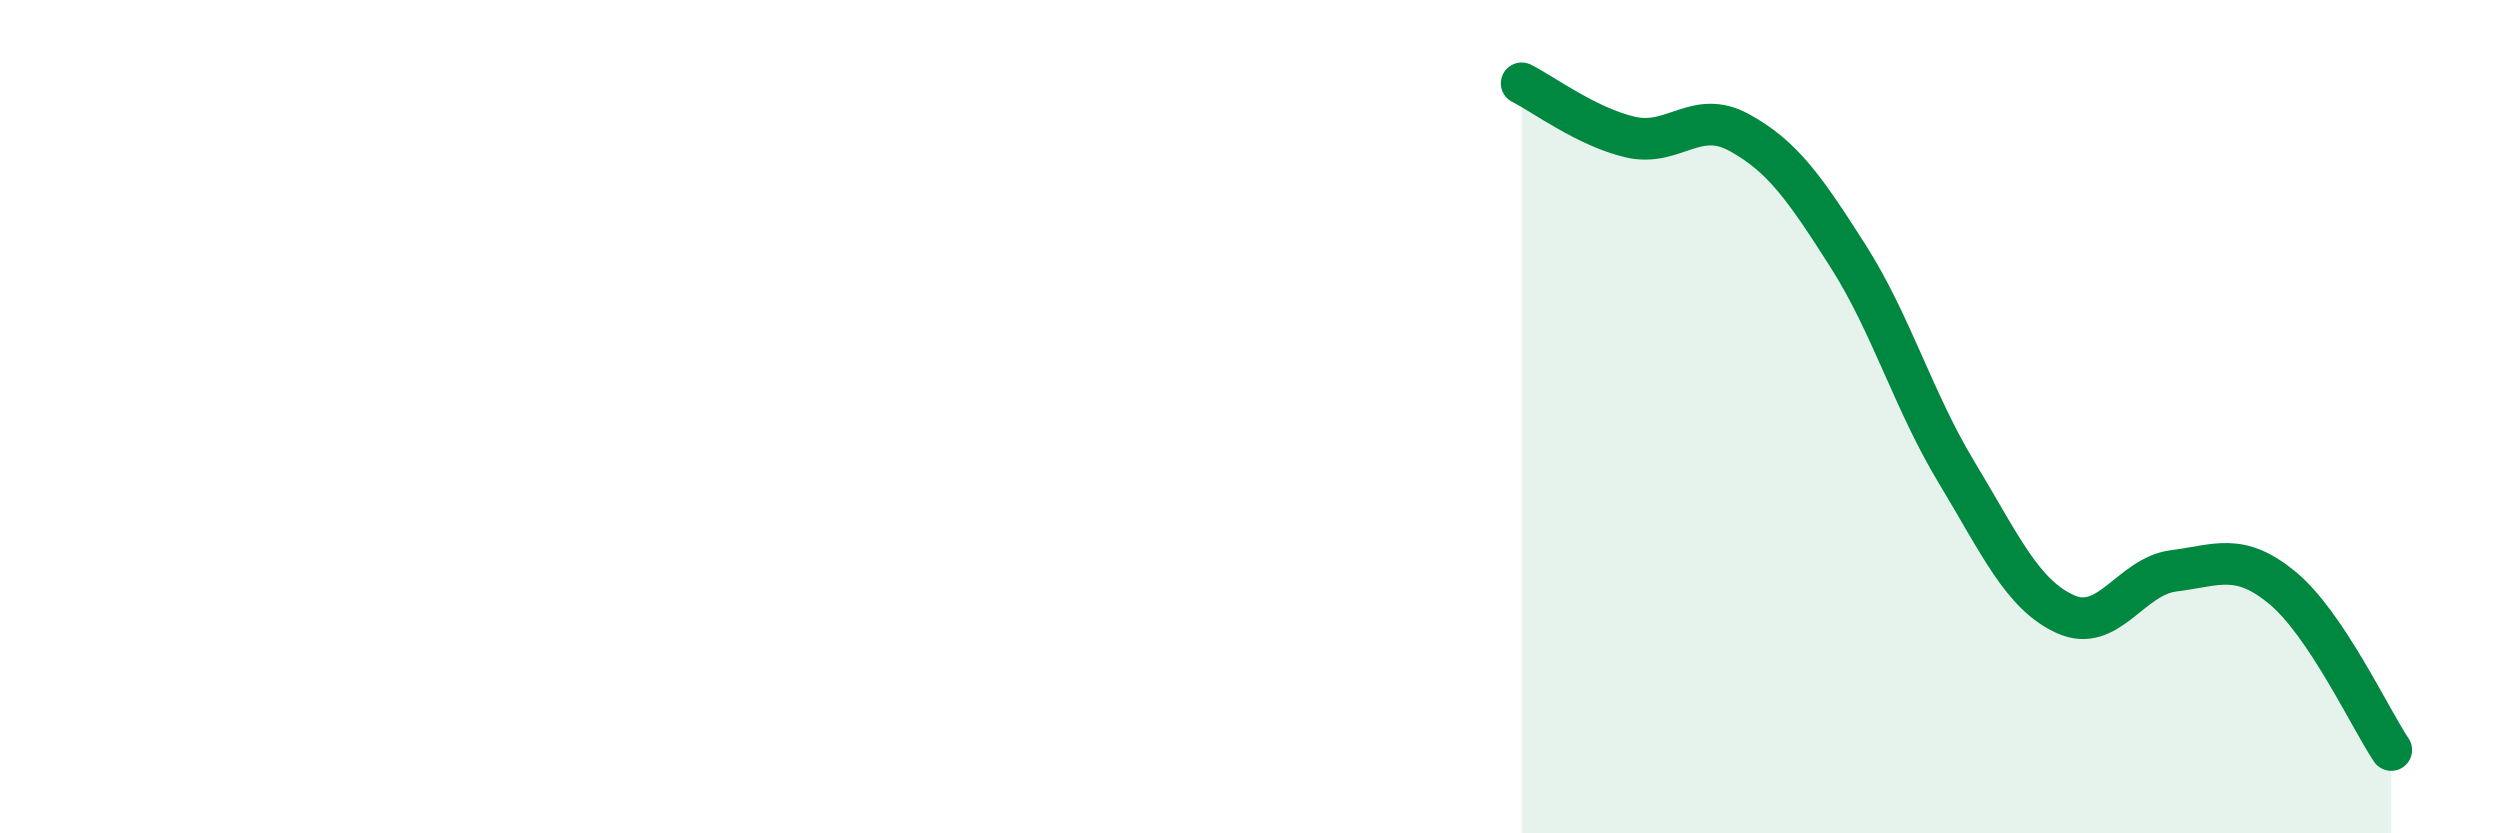
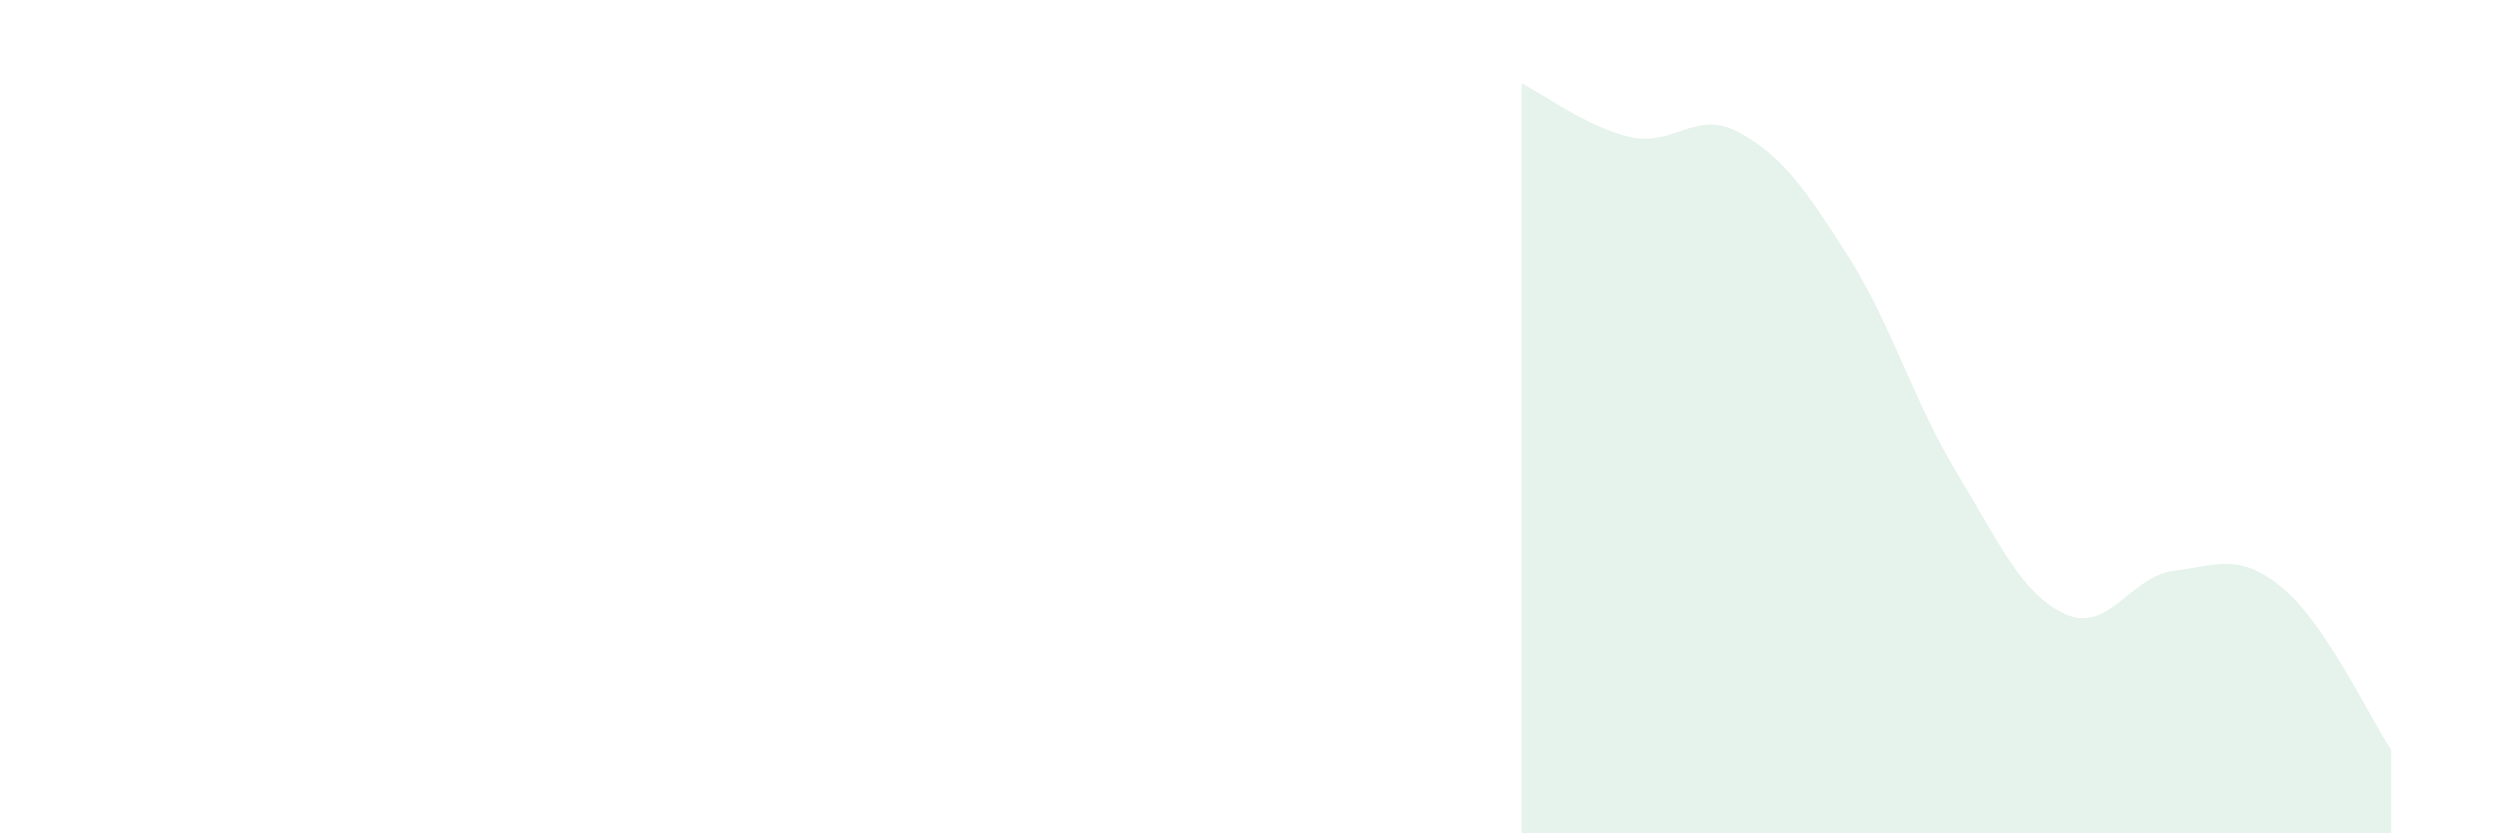
<svg xmlns="http://www.w3.org/2000/svg" width="60" height="20" viewBox="0 0 60 20">
  <path d="M 36.52,2 C 37.04,2.26 38.09,3.05 39.13,3.29 C 40.17,3.53 40.7,2.61 41.74,3.18 C 42.78,3.75 43.31,4.51 44.35,6.14 C 45.39,7.77 45.92,9.62 46.96,11.34 C 48,13.06 48.53,14.27 49.57,14.74 C 50.61,15.21 51.13,13.83 52.17,13.7 C 53.21,13.57 53.74,13.25 54.78,14.11 C 55.82,14.97 56.87,17.22 57.39,18L57.39 20L36.52 20Z" fill="#008740" opacity="0.1" stroke-linecap="round" stroke-linejoin="round" />
-   <path d="M 36.52,2 C 37.04,2.26 38.09,3.05 39.13,3.29 C 40.17,3.53 40.7,2.61 41.74,3.18 C 42.78,3.75 43.31,4.51 44.35,6.14 C 45.39,7.77 45.92,9.62 46.96,11.34 C 48,13.06 48.53,14.27 49.57,14.74 C 50.61,15.21 51.13,13.83 52.17,13.7 C 53.21,13.57 53.74,13.25 54.78,14.11 C 55.82,14.97 56.87,17.22 57.39,18" stroke="#008740" stroke-width="1" fill="none" stroke-linecap="round" stroke-linejoin="round" />
</svg>